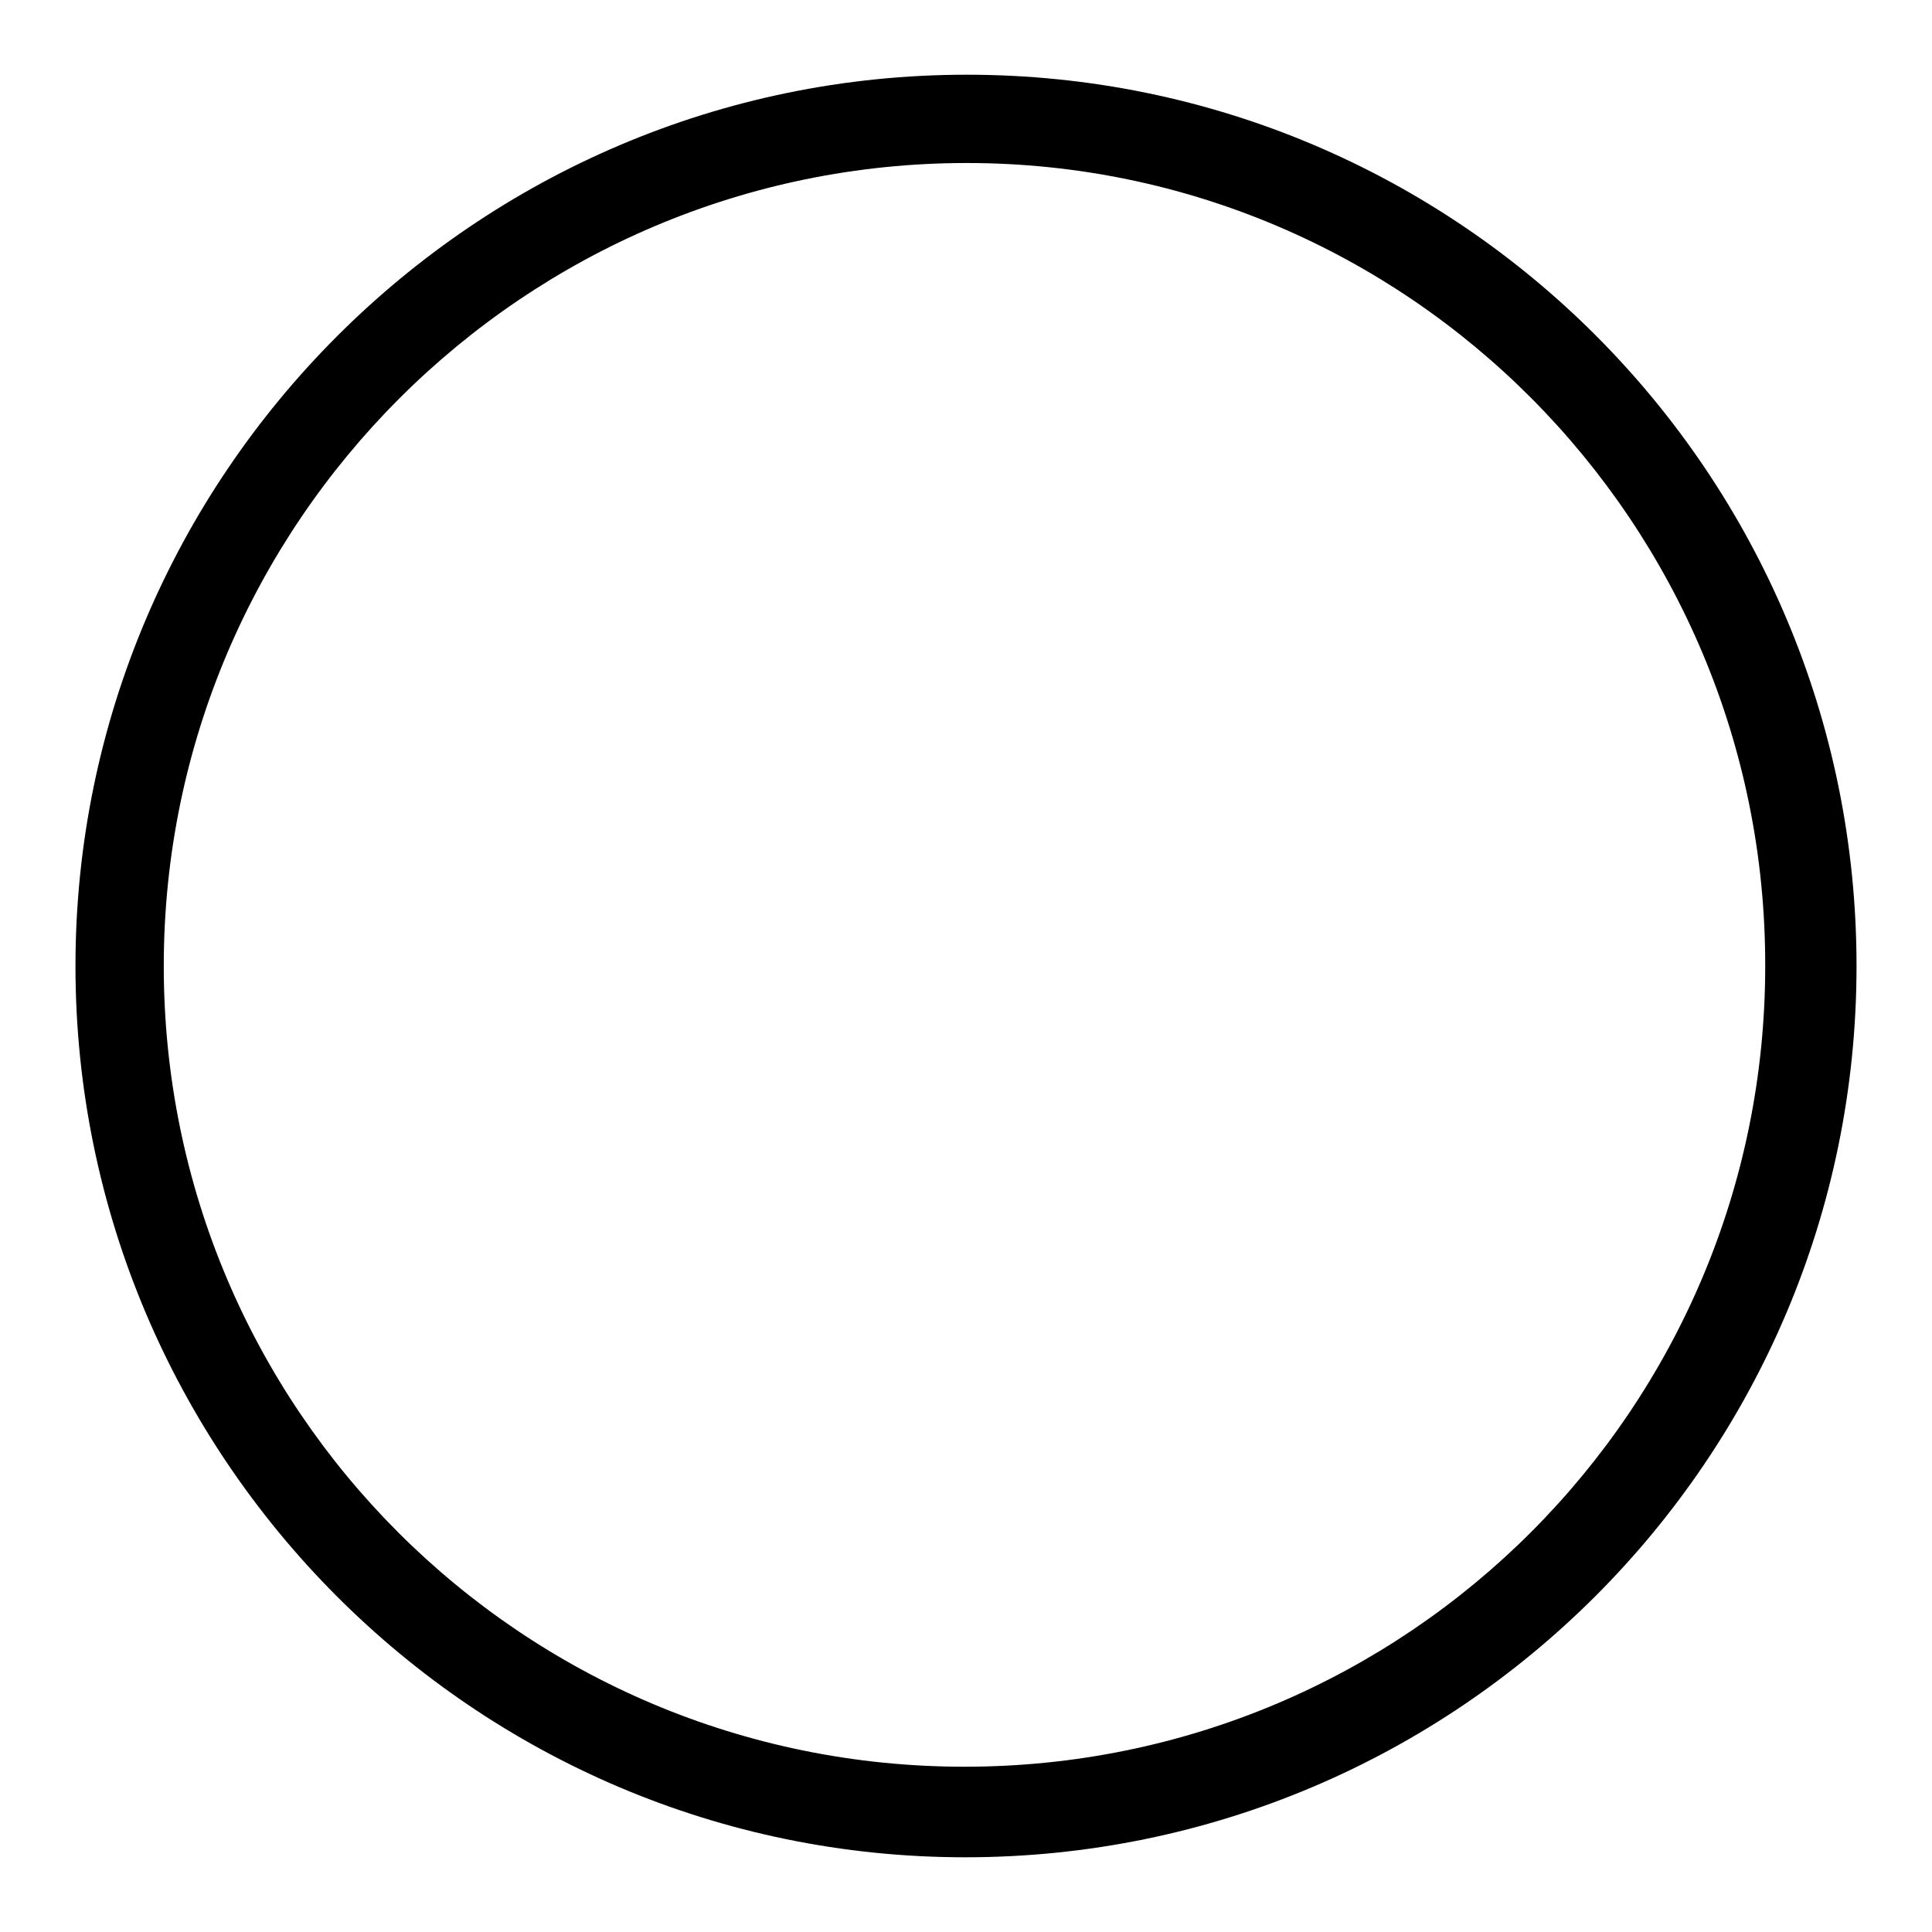
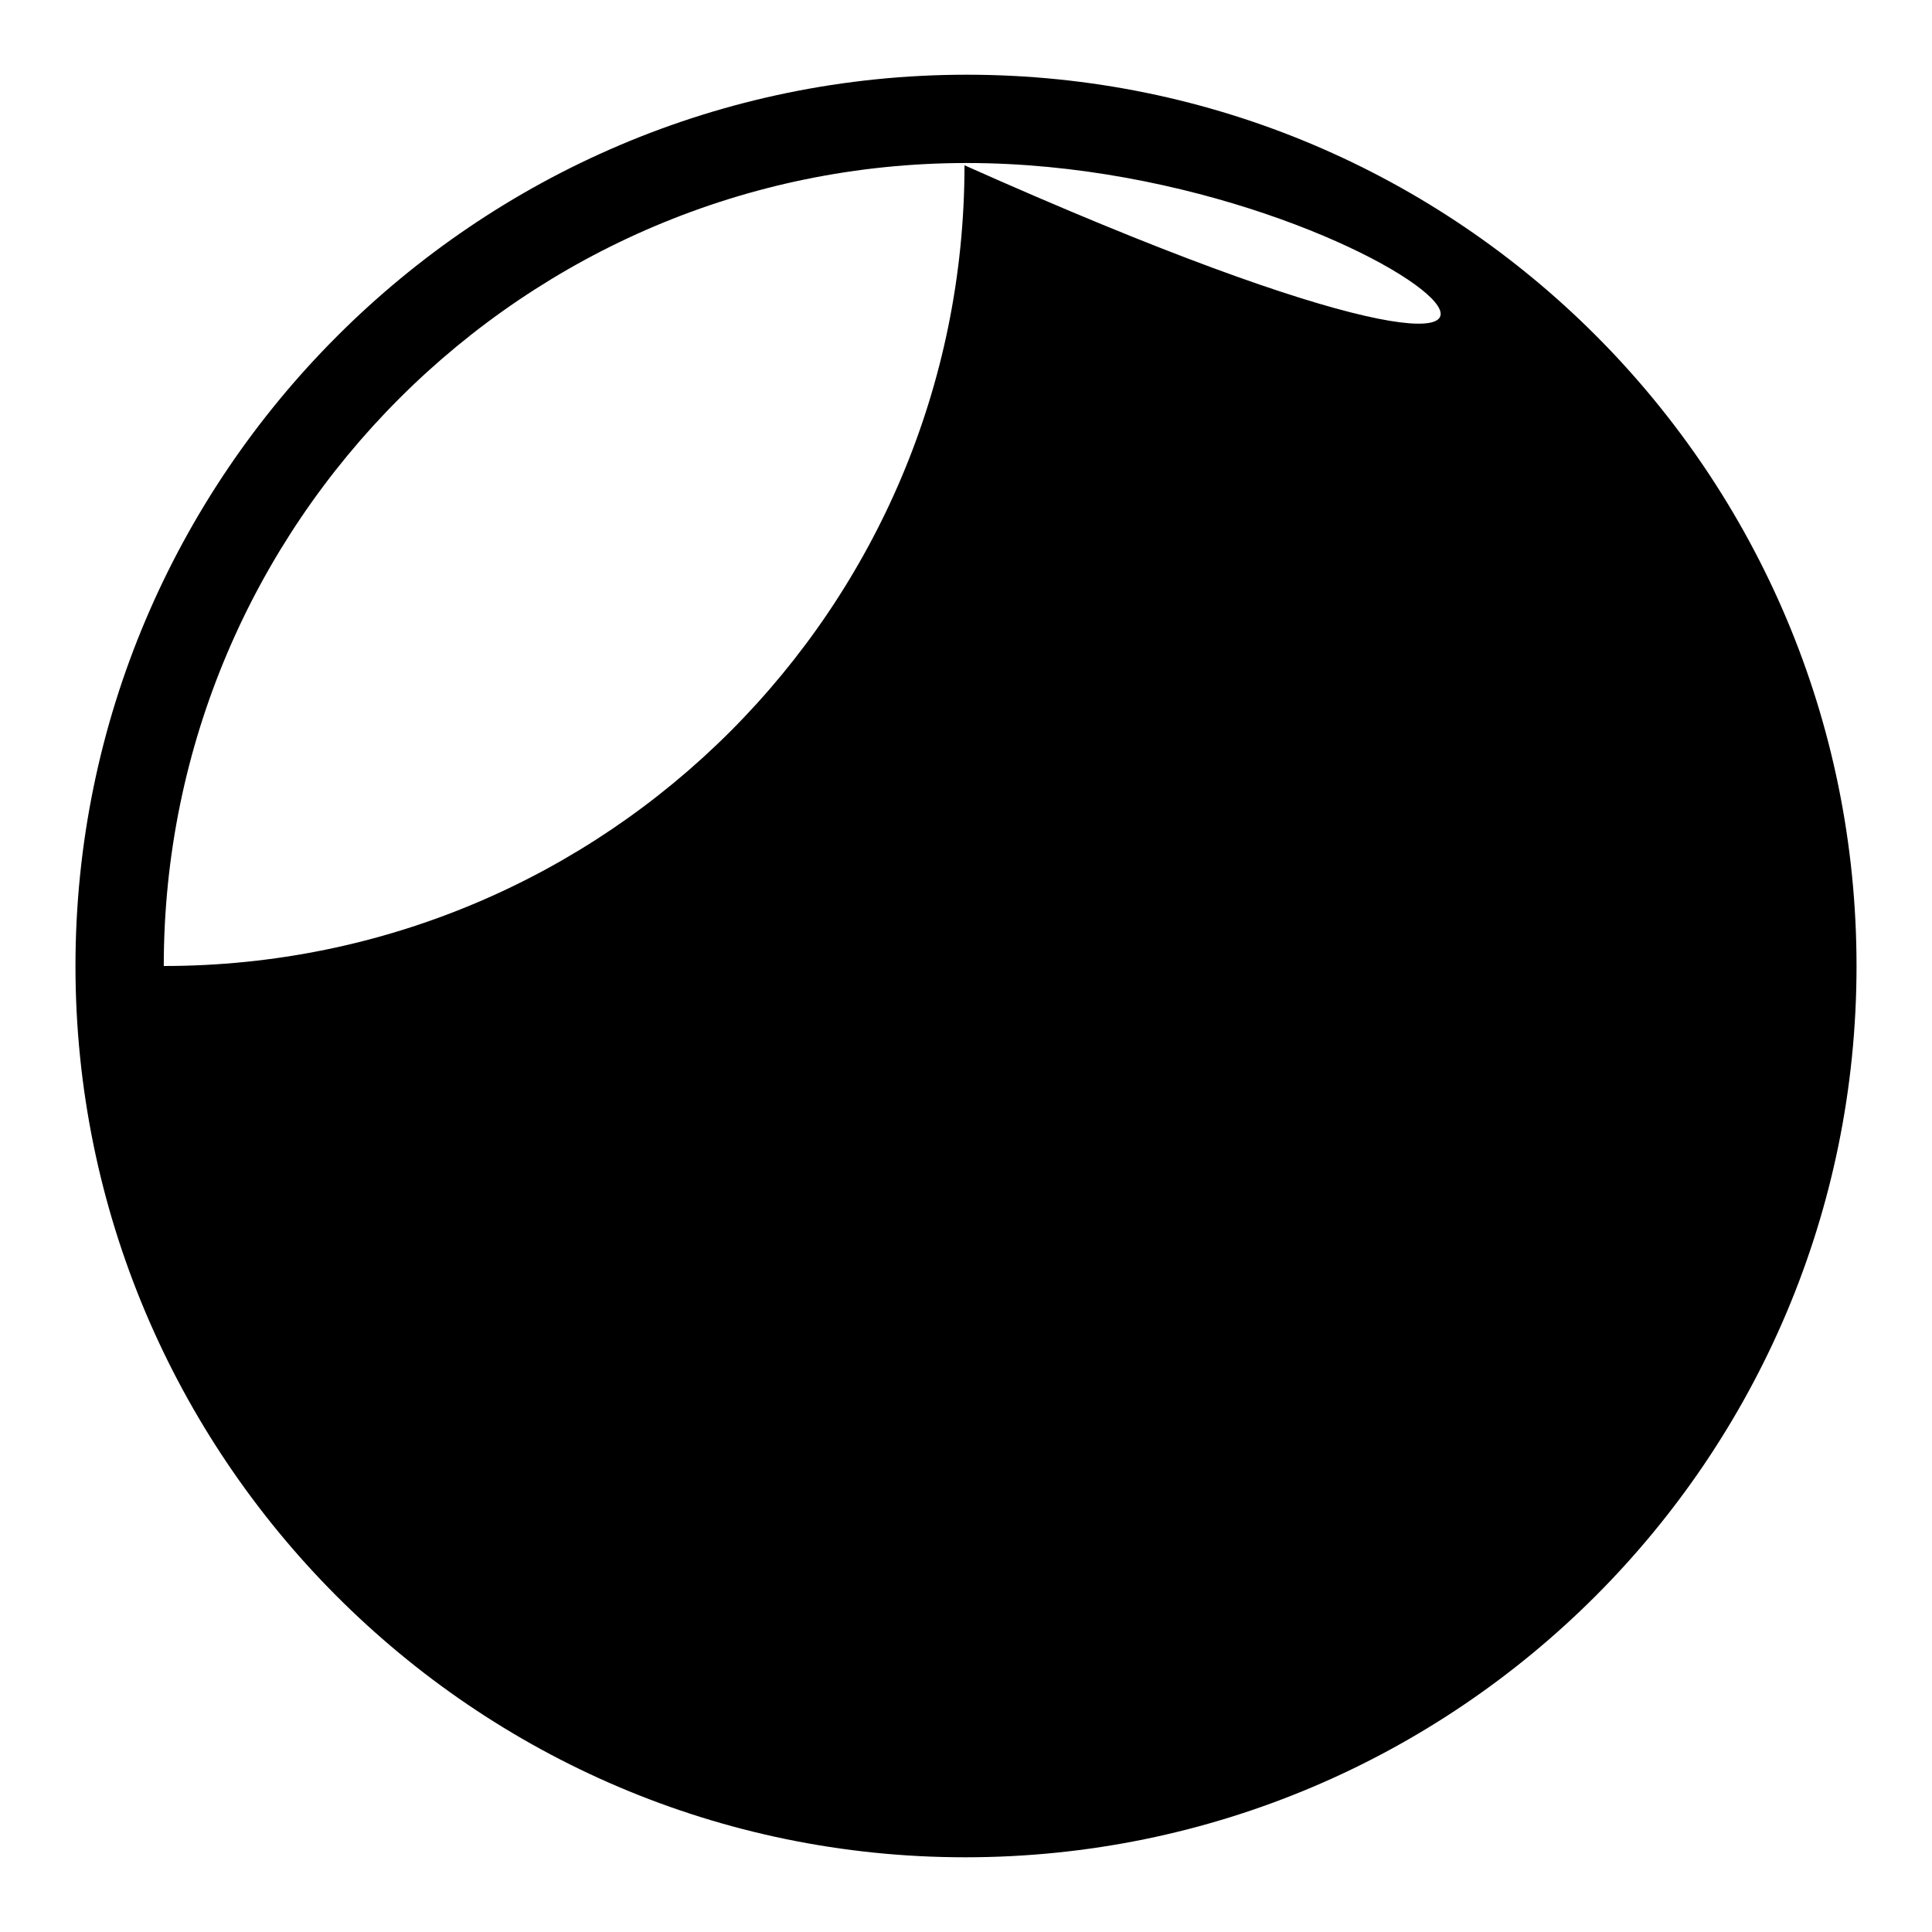
<svg xmlns="http://www.w3.org/2000/svg" version="1.1" x="0px" y="0px" viewBox="0 0 256 256" enable-background="new 0 0 256 256" xml:space="preserve">
  <g>
-     <path fill="#000000" d="M246,128c0,65.2-52.9,118.1-118.1,118.1C62.7,246.1,10,192.9,10,128S62.9,9.9,128.1,9.9 C193.3,9.9,246,62.8,246,128z M128.1,21.6C69.5,21.6,21.7,69.3,21.7,128c0,58.7,47.5,106.1,106.1,106.1 c58.7,0,106.1-47.5,106.1-106.1C234,69.3,186.5,21.6,128.1,21.6z" />
+     <path fill="#000000" d="M246,128c0,65.2-52.9,118.1-118.1,118.1C62.7,246.1,10,192.9,10,128S62.9,9.9,128.1,9.9 C193.3,9.9,246,62.8,246,128z M128.1,21.6C69.5,21.6,21.7,69.3,21.7,128c58.7,0,106.1-47.5,106.1-106.1C234,69.3,186.5,21.6,128.1,21.6z" />
  </g>
</svg>